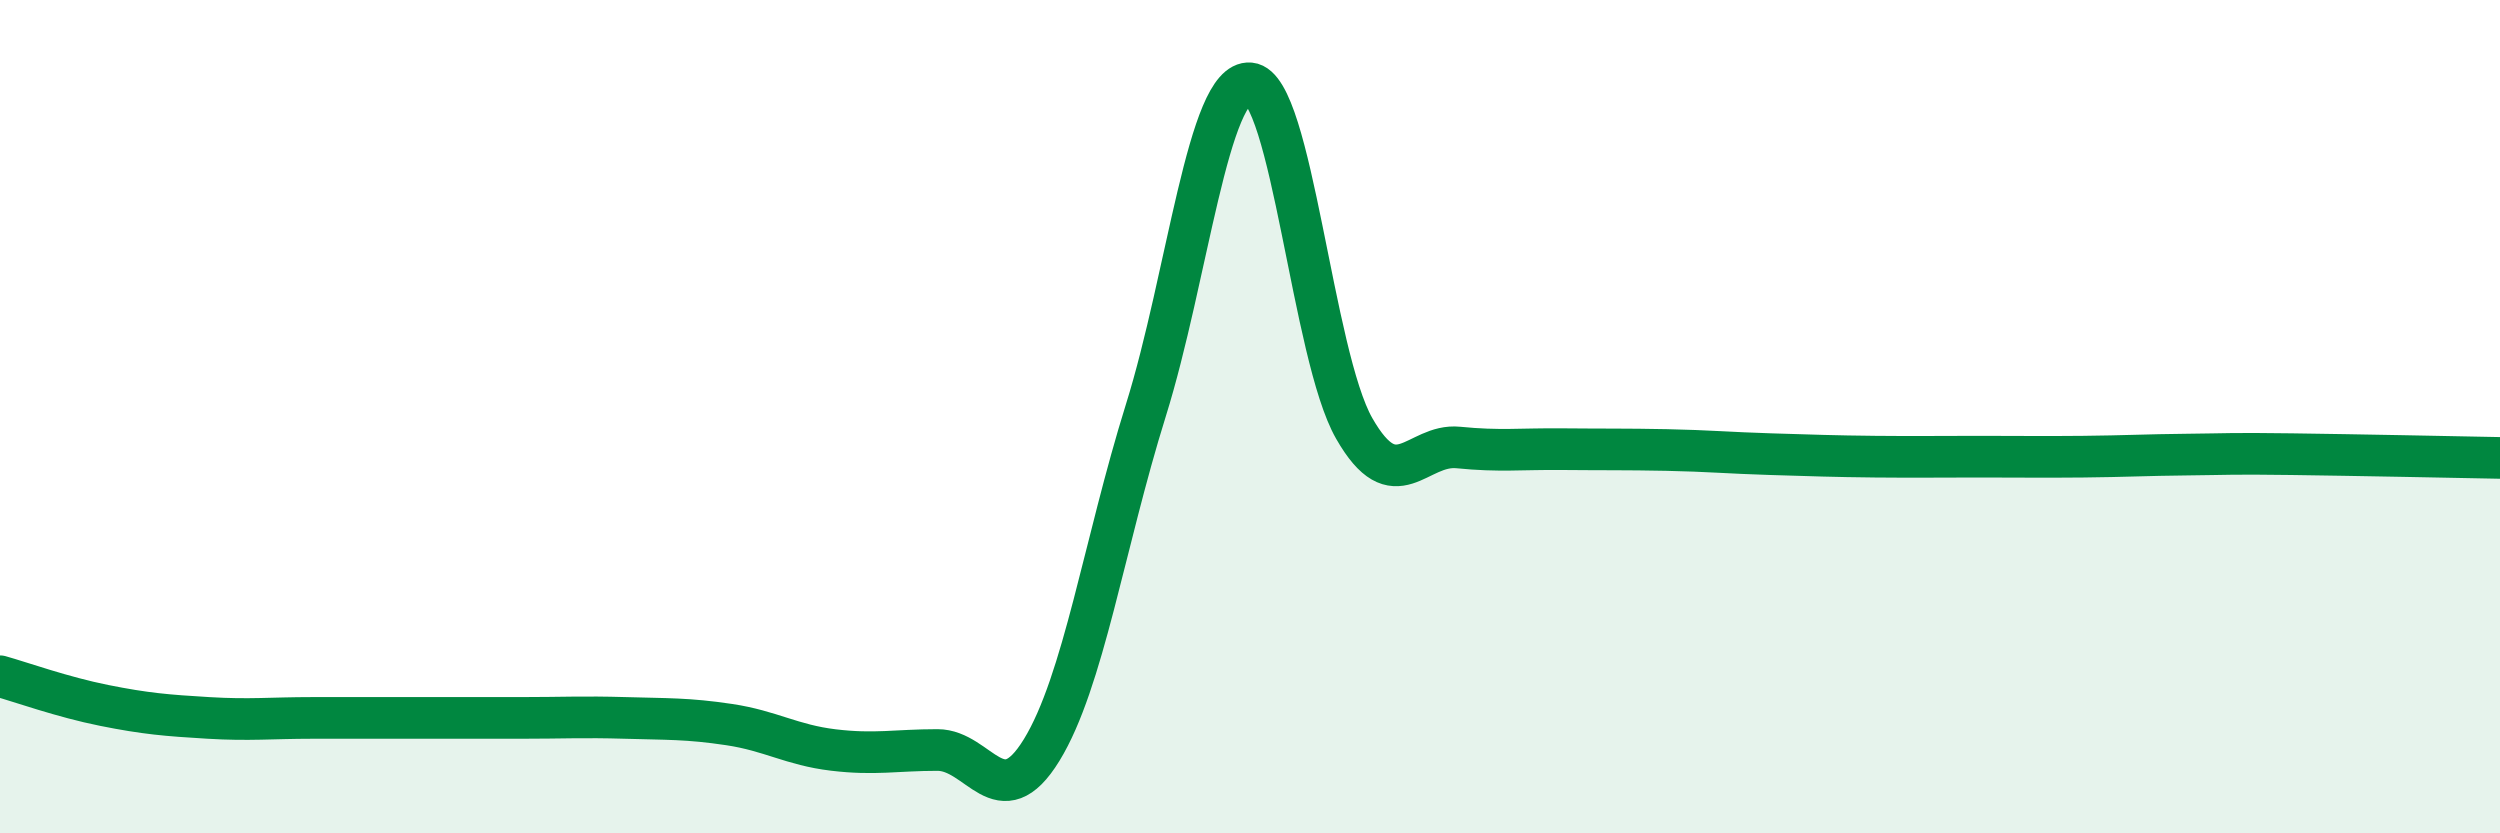
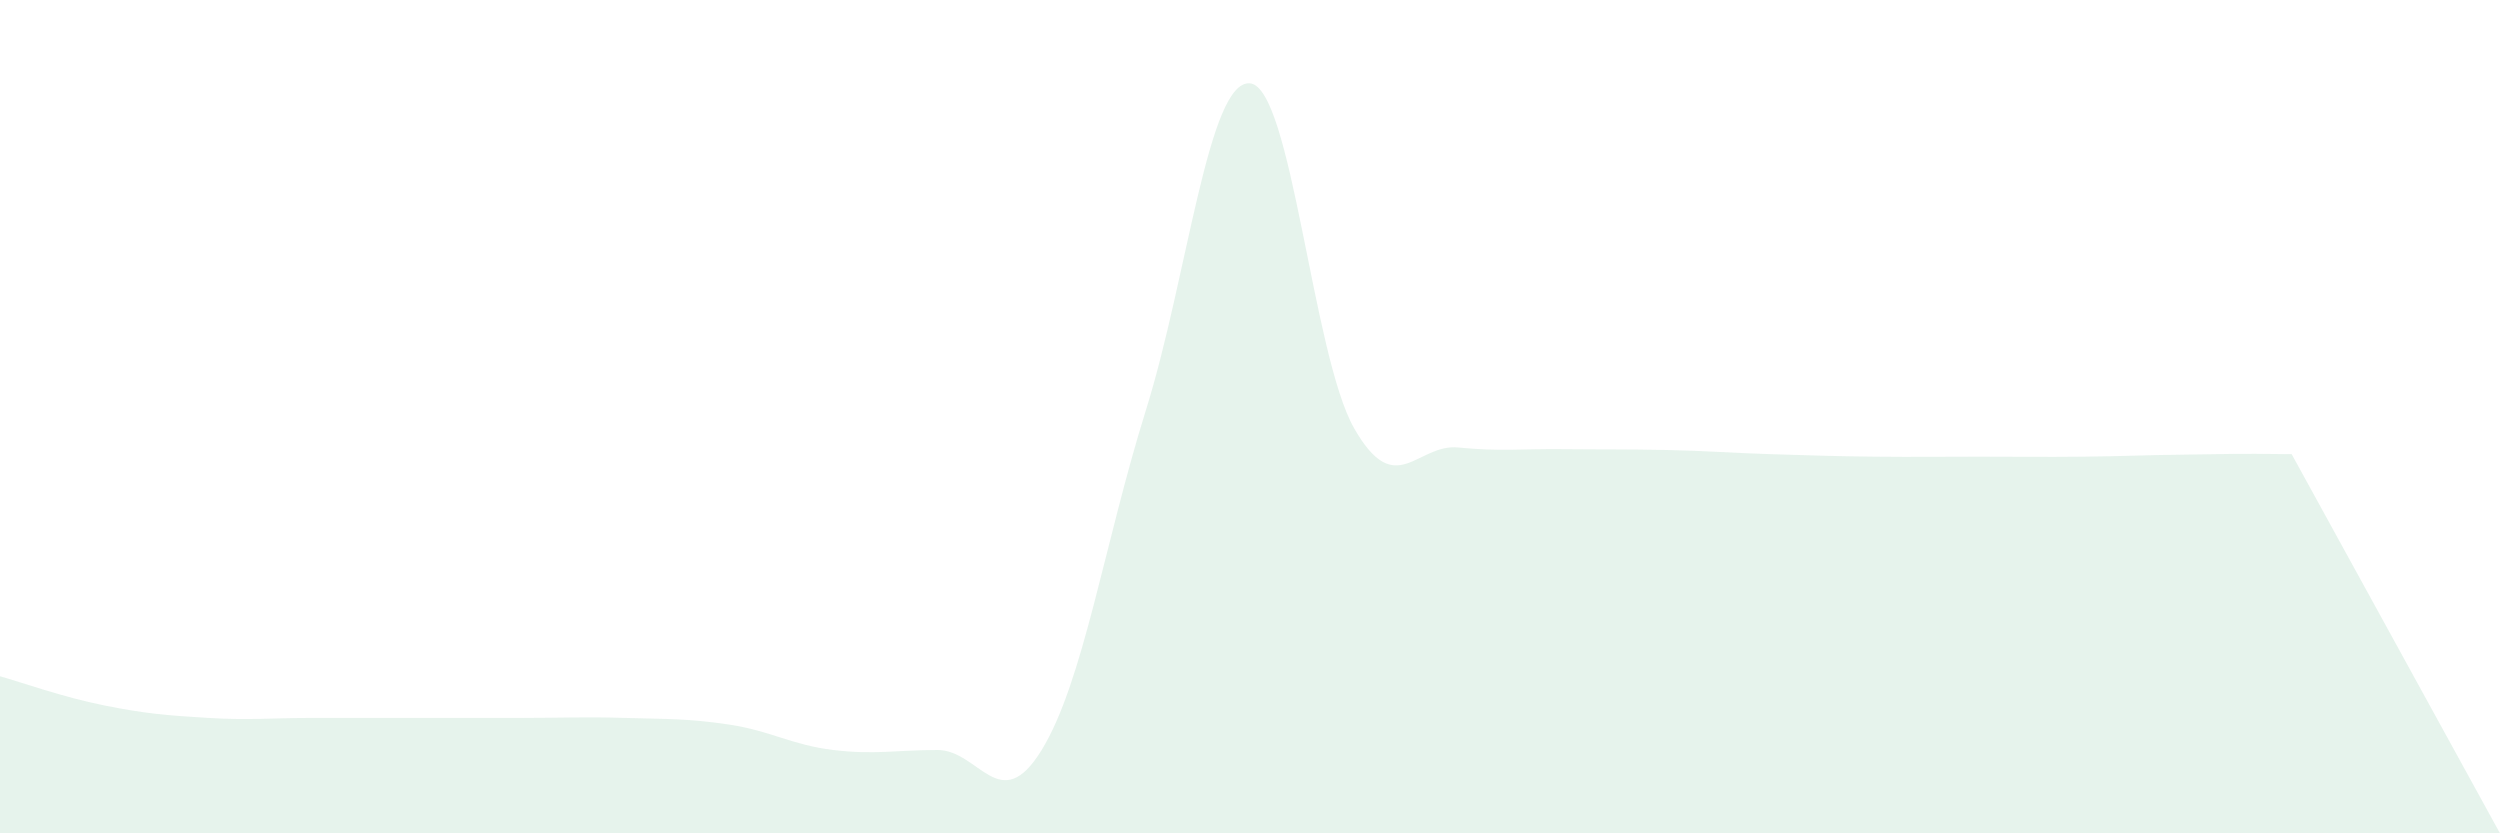
<svg xmlns="http://www.w3.org/2000/svg" width="60" height="20" viewBox="0 0 60 20">
-   <path d="M 0,16.23 C 0.5,16.37 1.5,16.73 2.5,16.93 C 3.5,17.13 4,17.17 5,17.23 C 6,17.29 6.5,17.23 7.5,17.23 C 8.5,17.23 9,17.23 10,17.23 C 11,17.23 11.5,17.23 12.5,17.23 C 13.5,17.23 14,17.2 15,17.23 C 16,17.26 16.5,17.24 17.5,17.39 C 18.5,17.54 19,17.88 20,18 C 21,18.12 21.5,18 22.5,18 C 23.5,18 24,19.63 25,18 C 26,16.37 26.5,13.05 27.5,9.85 C 28.5,6.65 29,1.91 30,2 C 31,2.09 31.5,8.53 32.5,10.28 C 33.5,12.03 34,10.64 35,10.74 C 36,10.84 36.5,10.77 37.5,10.78 C 38.5,10.79 39,10.78 40,10.8 C 41,10.82 41.5,10.87 42.5,10.9 C 43.5,10.93 44,10.95 45,10.96 C 46,10.97 46.5,10.96 47.5,10.96 C 48.5,10.96 49,10.97 50,10.96 C 51,10.95 51.5,10.92 52.5,10.91 C 53.5,10.9 53.5,10.88 55,10.9 C 56.5,10.92 59,10.97 60,10.99L60 20L0 20Z" fill="#008740" opacity="0.1" stroke-linecap="round" stroke-linejoin="round" />
-   <path d="M 0,16.23 C 0.5,16.37 1.5,16.73 2.5,16.93 C 3.5,17.13 4,17.17 5,17.23 C 6,17.29 6.5,17.23 7.5,17.23 C 8.5,17.23 9,17.23 10,17.23 C 11,17.23 11.5,17.23 12.5,17.23 C 13.5,17.23 14,17.2 15,17.23 C 16,17.26 16.5,17.24 17.5,17.39 C 18.5,17.54 19,17.88 20,18 C 21,18.12 21.5,18 22.5,18 C 23.5,18 24,19.63 25,18 C 26,16.37 26.5,13.05 27.5,9.85 C 28.5,6.65 29,1.91 30,2 C 31,2.09 31.5,8.53 32.5,10.28 C 33.5,12.03 34,10.64 35,10.74 C 36,10.84 36.5,10.77 37.5,10.78 C 38.5,10.79 39,10.78 40,10.8 C 41,10.82 41.5,10.87 42.5,10.9 C 43.5,10.93 44,10.95 45,10.96 C 46,10.97 46.5,10.96 47.5,10.96 C 48.5,10.96 49,10.97 50,10.96 C 51,10.95 51.5,10.92 52.5,10.91 C 53.5,10.9 53.5,10.88 55,10.9 C 56.5,10.92 59,10.97 60,10.99" stroke="#008740" stroke-width="1" fill="none" stroke-linecap="round" stroke-linejoin="round" />
+   <path d="M 0,16.23 C 0.5,16.37 1.5,16.73 2.5,16.93 C 3.5,17.13 4,17.17 5,17.23 C 6,17.29 6.5,17.23 7.5,17.23 C 8.5,17.23 9,17.23 10,17.23 C 11,17.23 11.5,17.23 12.5,17.23 C 13.5,17.23 14,17.2 15,17.23 C 16,17.26 16.5,17.24 17.5,17.39 C 18.5,17.54 19,17.88 20,18 C 21,18.12 21.5,18 22.5,18 C 23.5,18 24,19.63 25,18 C 26,16.37 26.5,13.05 27.5,9.85 C 28.5,6.65 29,1.91 30,2 C 31,2.09 31.5,8.53 32.5,10.28 C 33.5,12.03 34,10.64 35,10.74 C 36,10.84 36.5,10.77 37.5,10.78 C 38.5,10.79 39,10.78 40,10.8 C 41,10.82 41.5,10.87 42.5,10.9 C 43.5,10.93 44,10.95 45,10.96 C 46,10.97 46.5,10.96 47.5,10.96 C 48.5,10.96 49,10.97 50,10.96 C 51,10.95 51.5,10.92 52.5,10.91 C 53.5,10.9 53.5,10.88 55,10.9 L60 20L0 20Z" fill="#008740" opacity="0.1" stroke-linecap="round" stroke-linejoin="round" />
</svg>